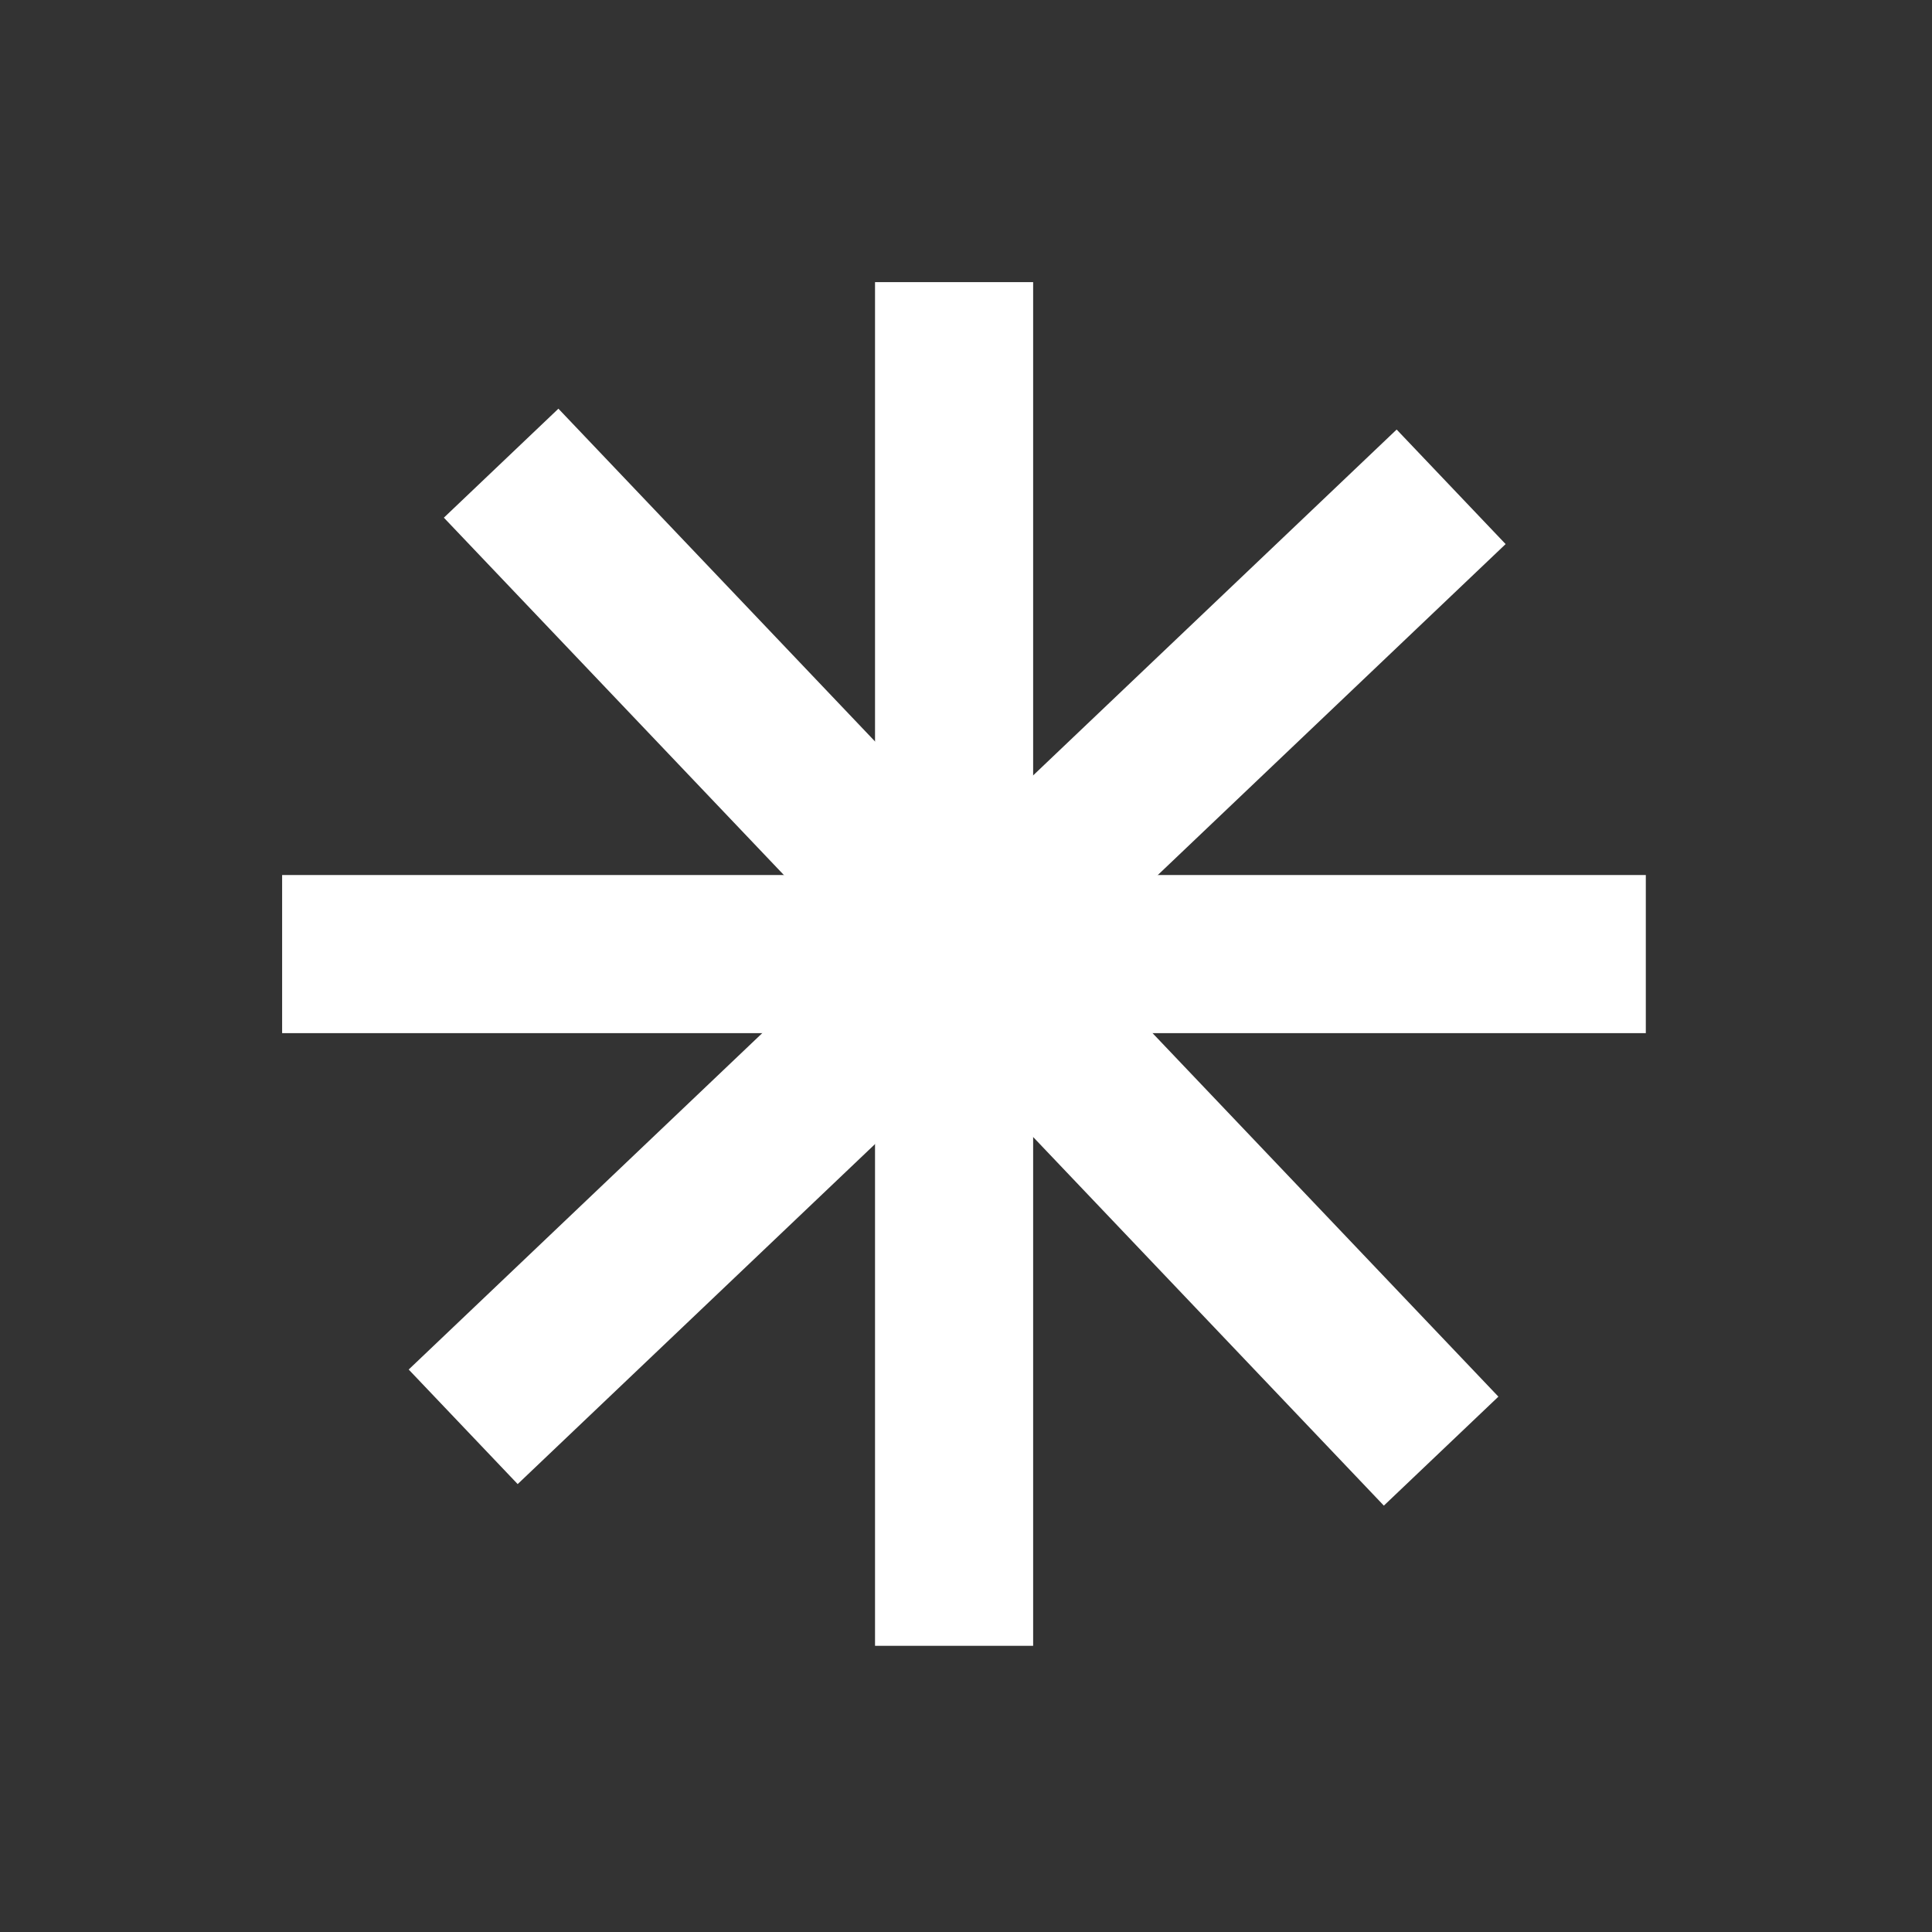
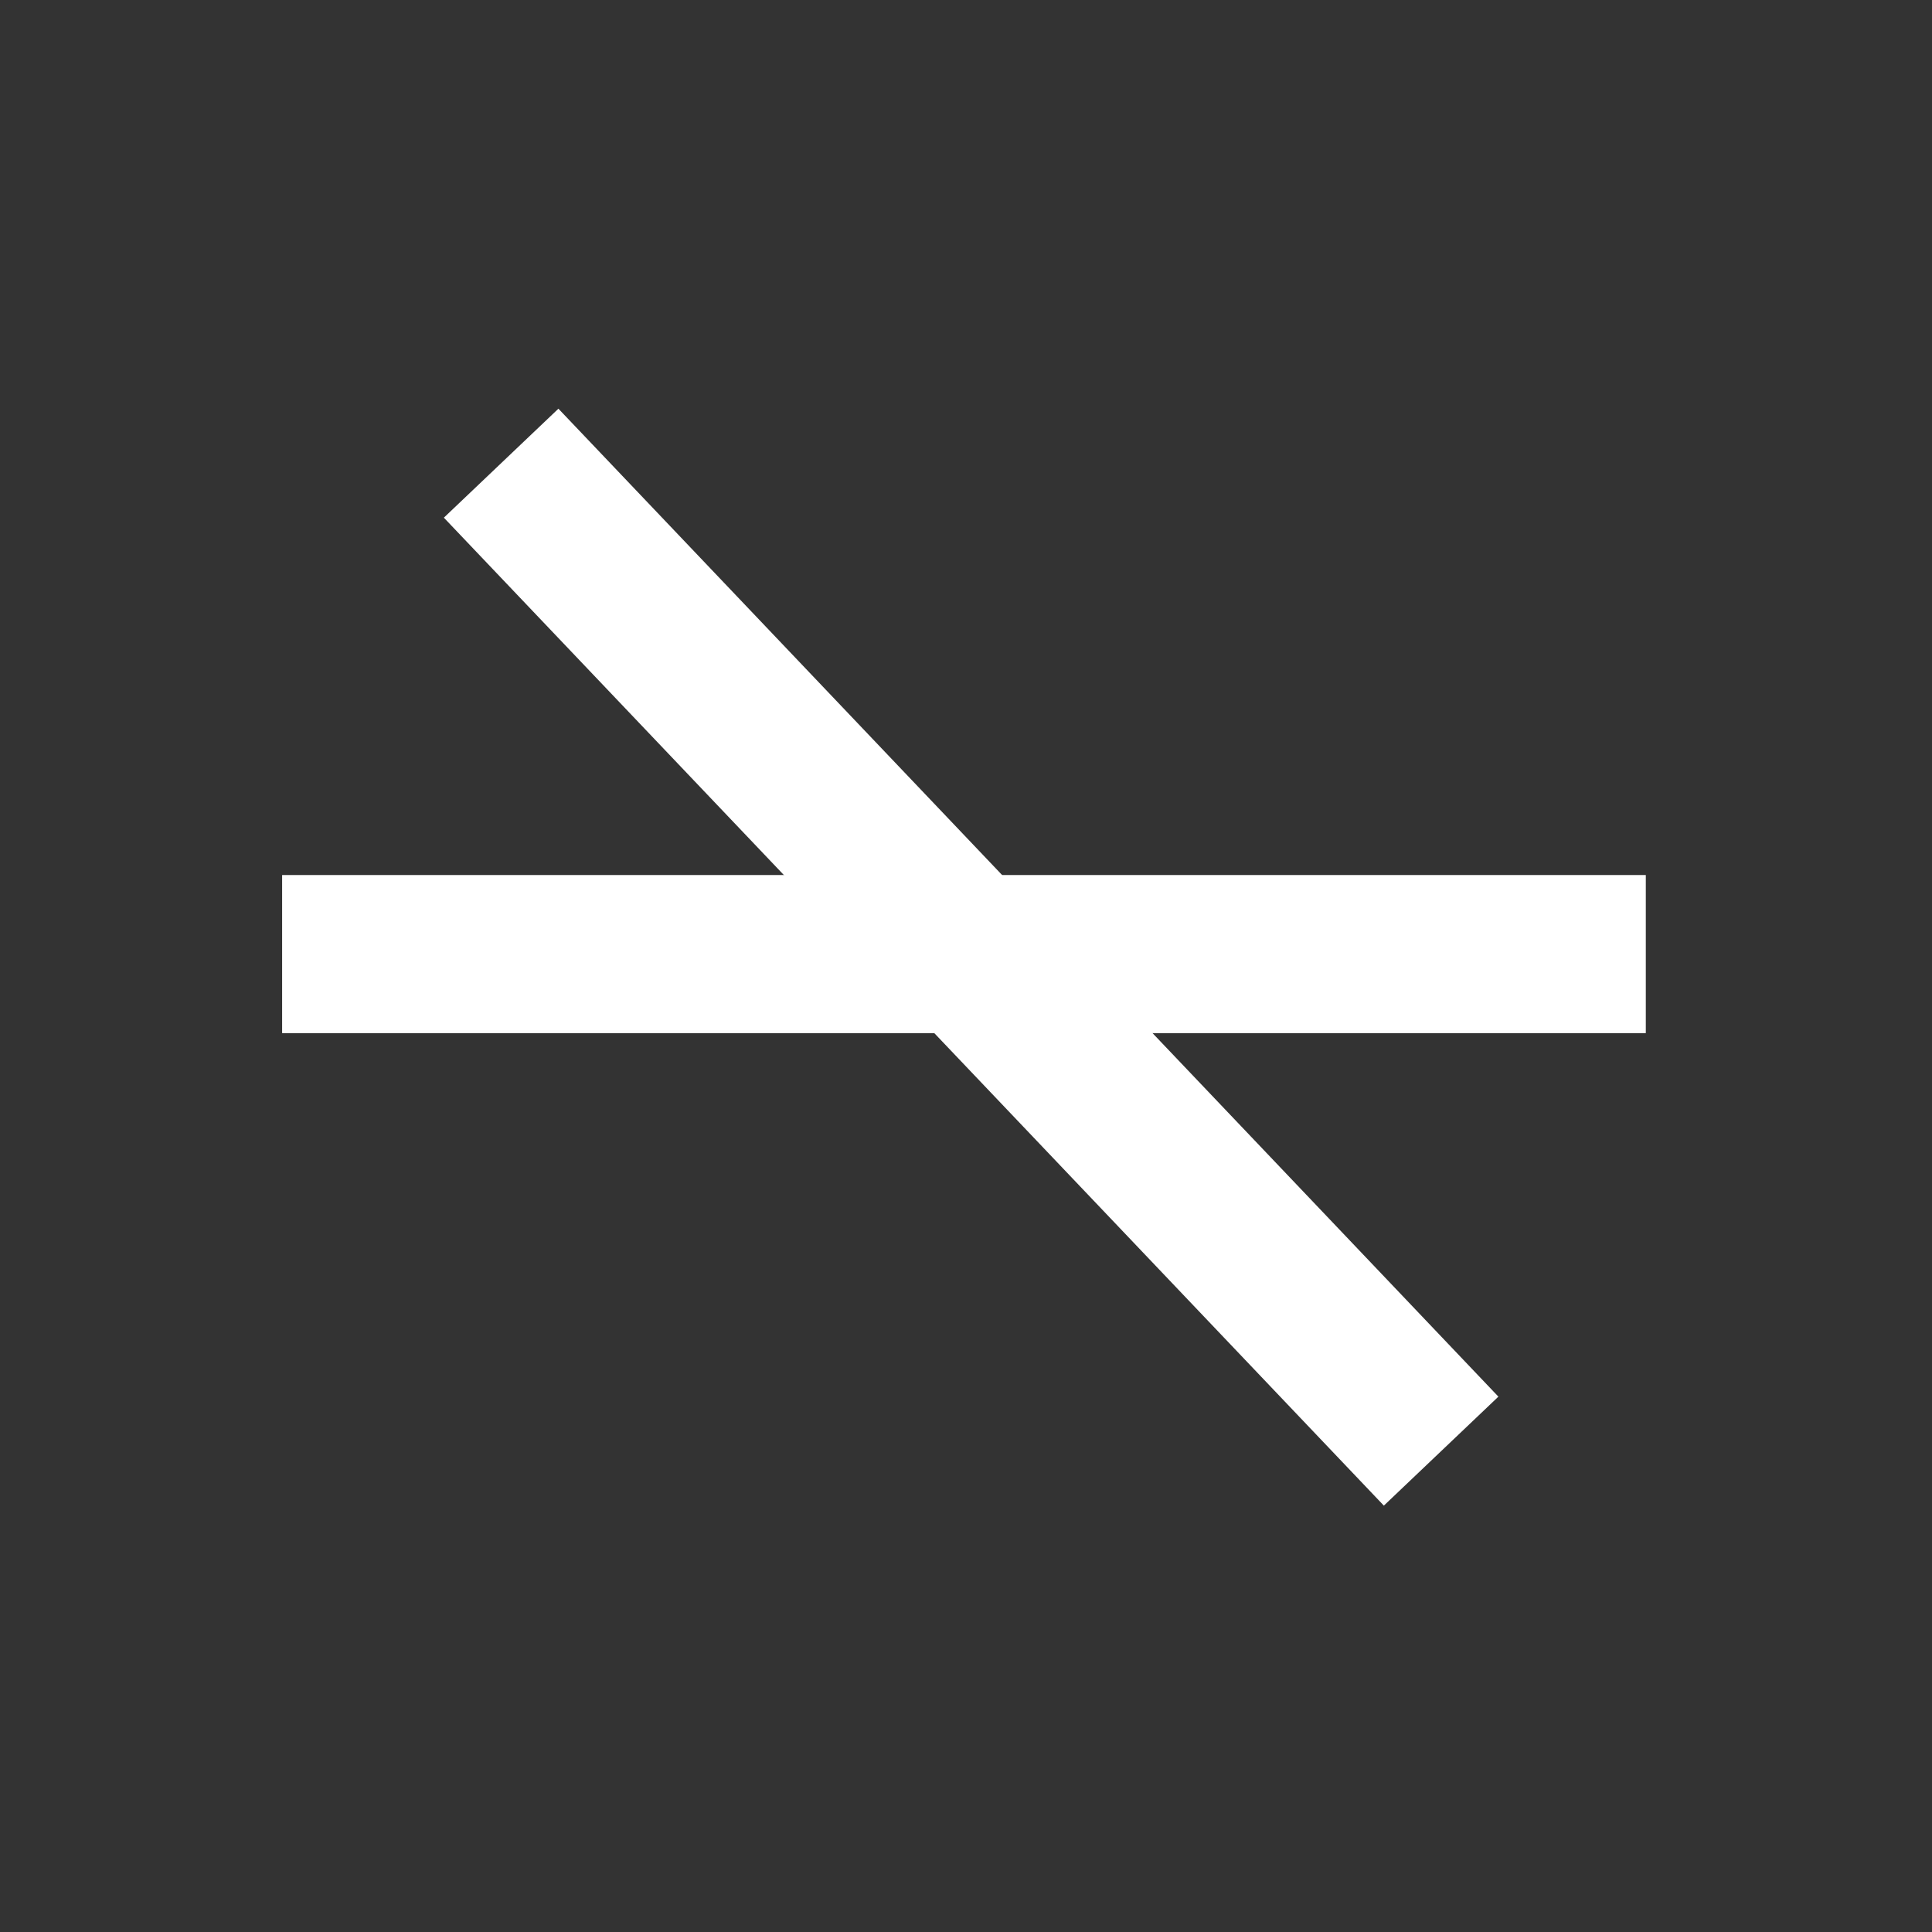
<svg xmlns="http://www.w3.org/2000/svg" width="214" height="214" viewBox="0 0 214 214" fill="none">
  <rect x="0" y="0" width="214" height="214" fill="#333333" stroke="none" />
-   <path fill-rule="evenodd" clip-rule="evenodd" d="M96.924 182.3L96.924 31.25H114.437L114.437 182.3H96.924Z" fill="white" />
  <path fill-rule="evenodd" clip-rule="evenodd" d="M31.25 96.924L182.3 96.924L182.3 114.437L31.25 114.437L31.25 96.924Z" fill="white" />
-   <path fill-rule="evenodd" clip-rule="evenodd" d="M45.269 151.698L154.701 47.579L166.772 60.267L57.341 164.386L45.269 151.698Z" fill="white" />
  <path fill-rule="evenodd" clip-rule="evenodd" d="M61.853 45.269L165.972 154.701L153.284 166.772L49.165 57.341L61.853 45.269Z" fill="white" />
</svg>